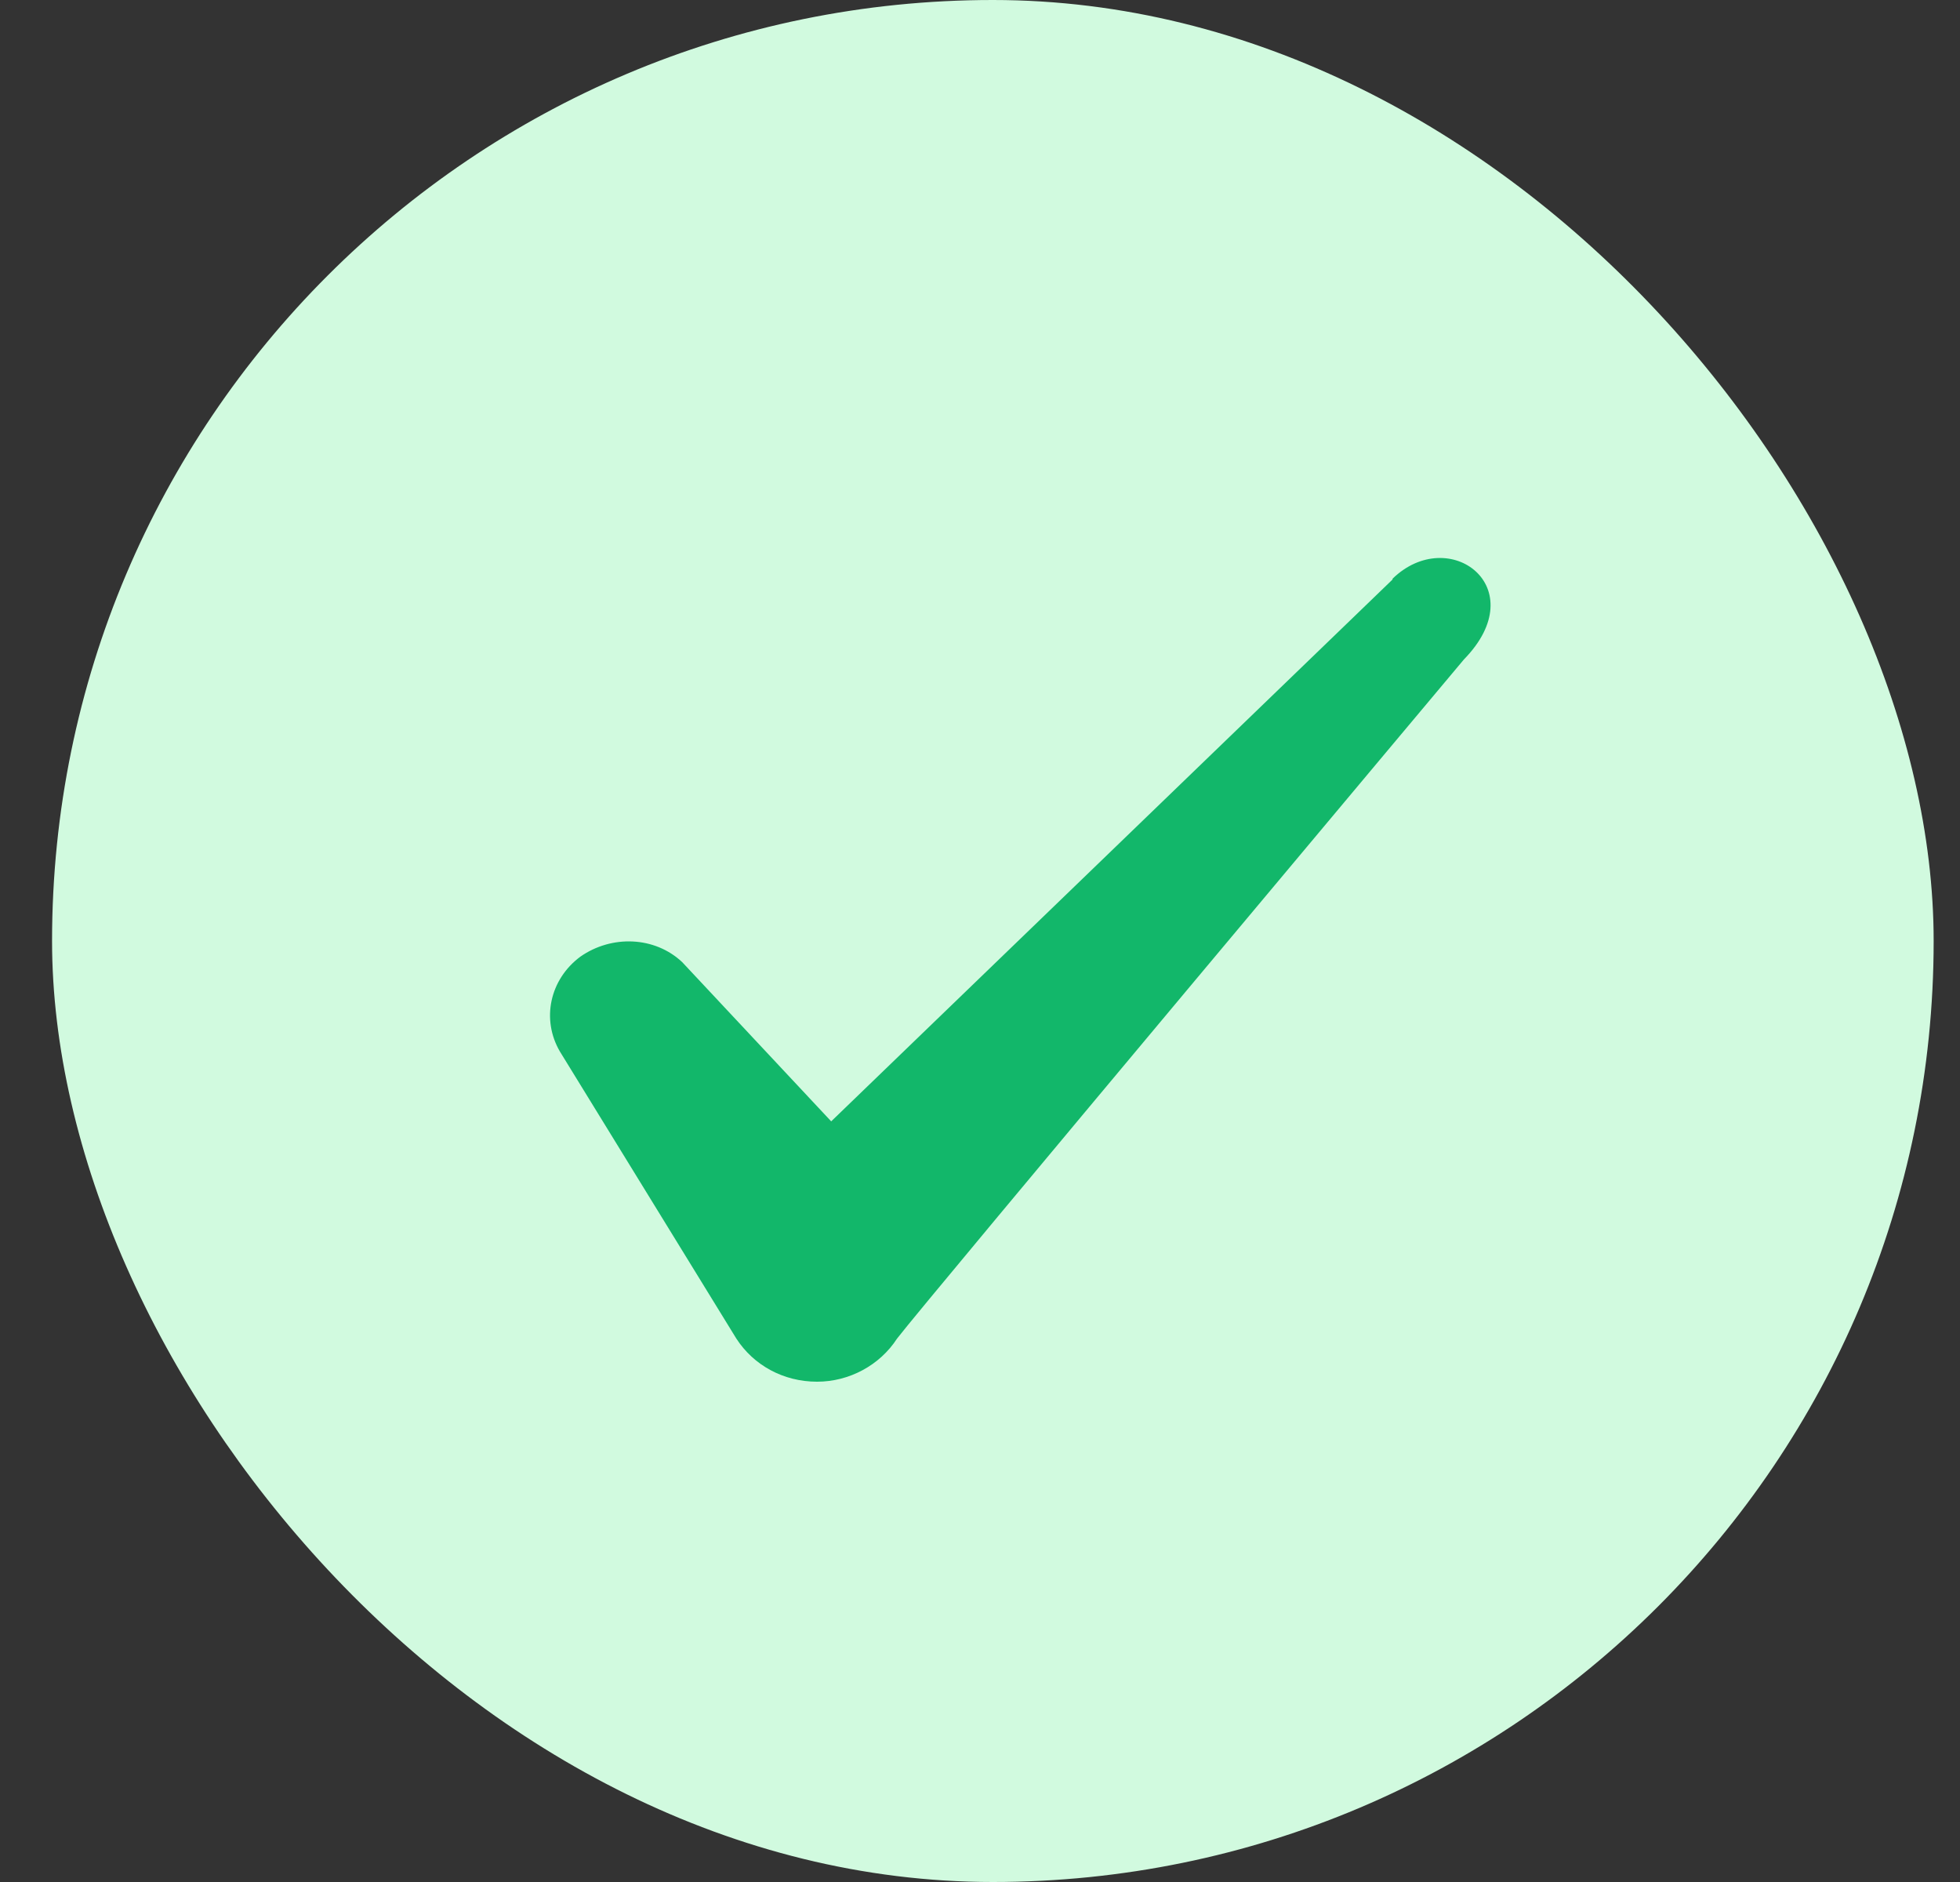
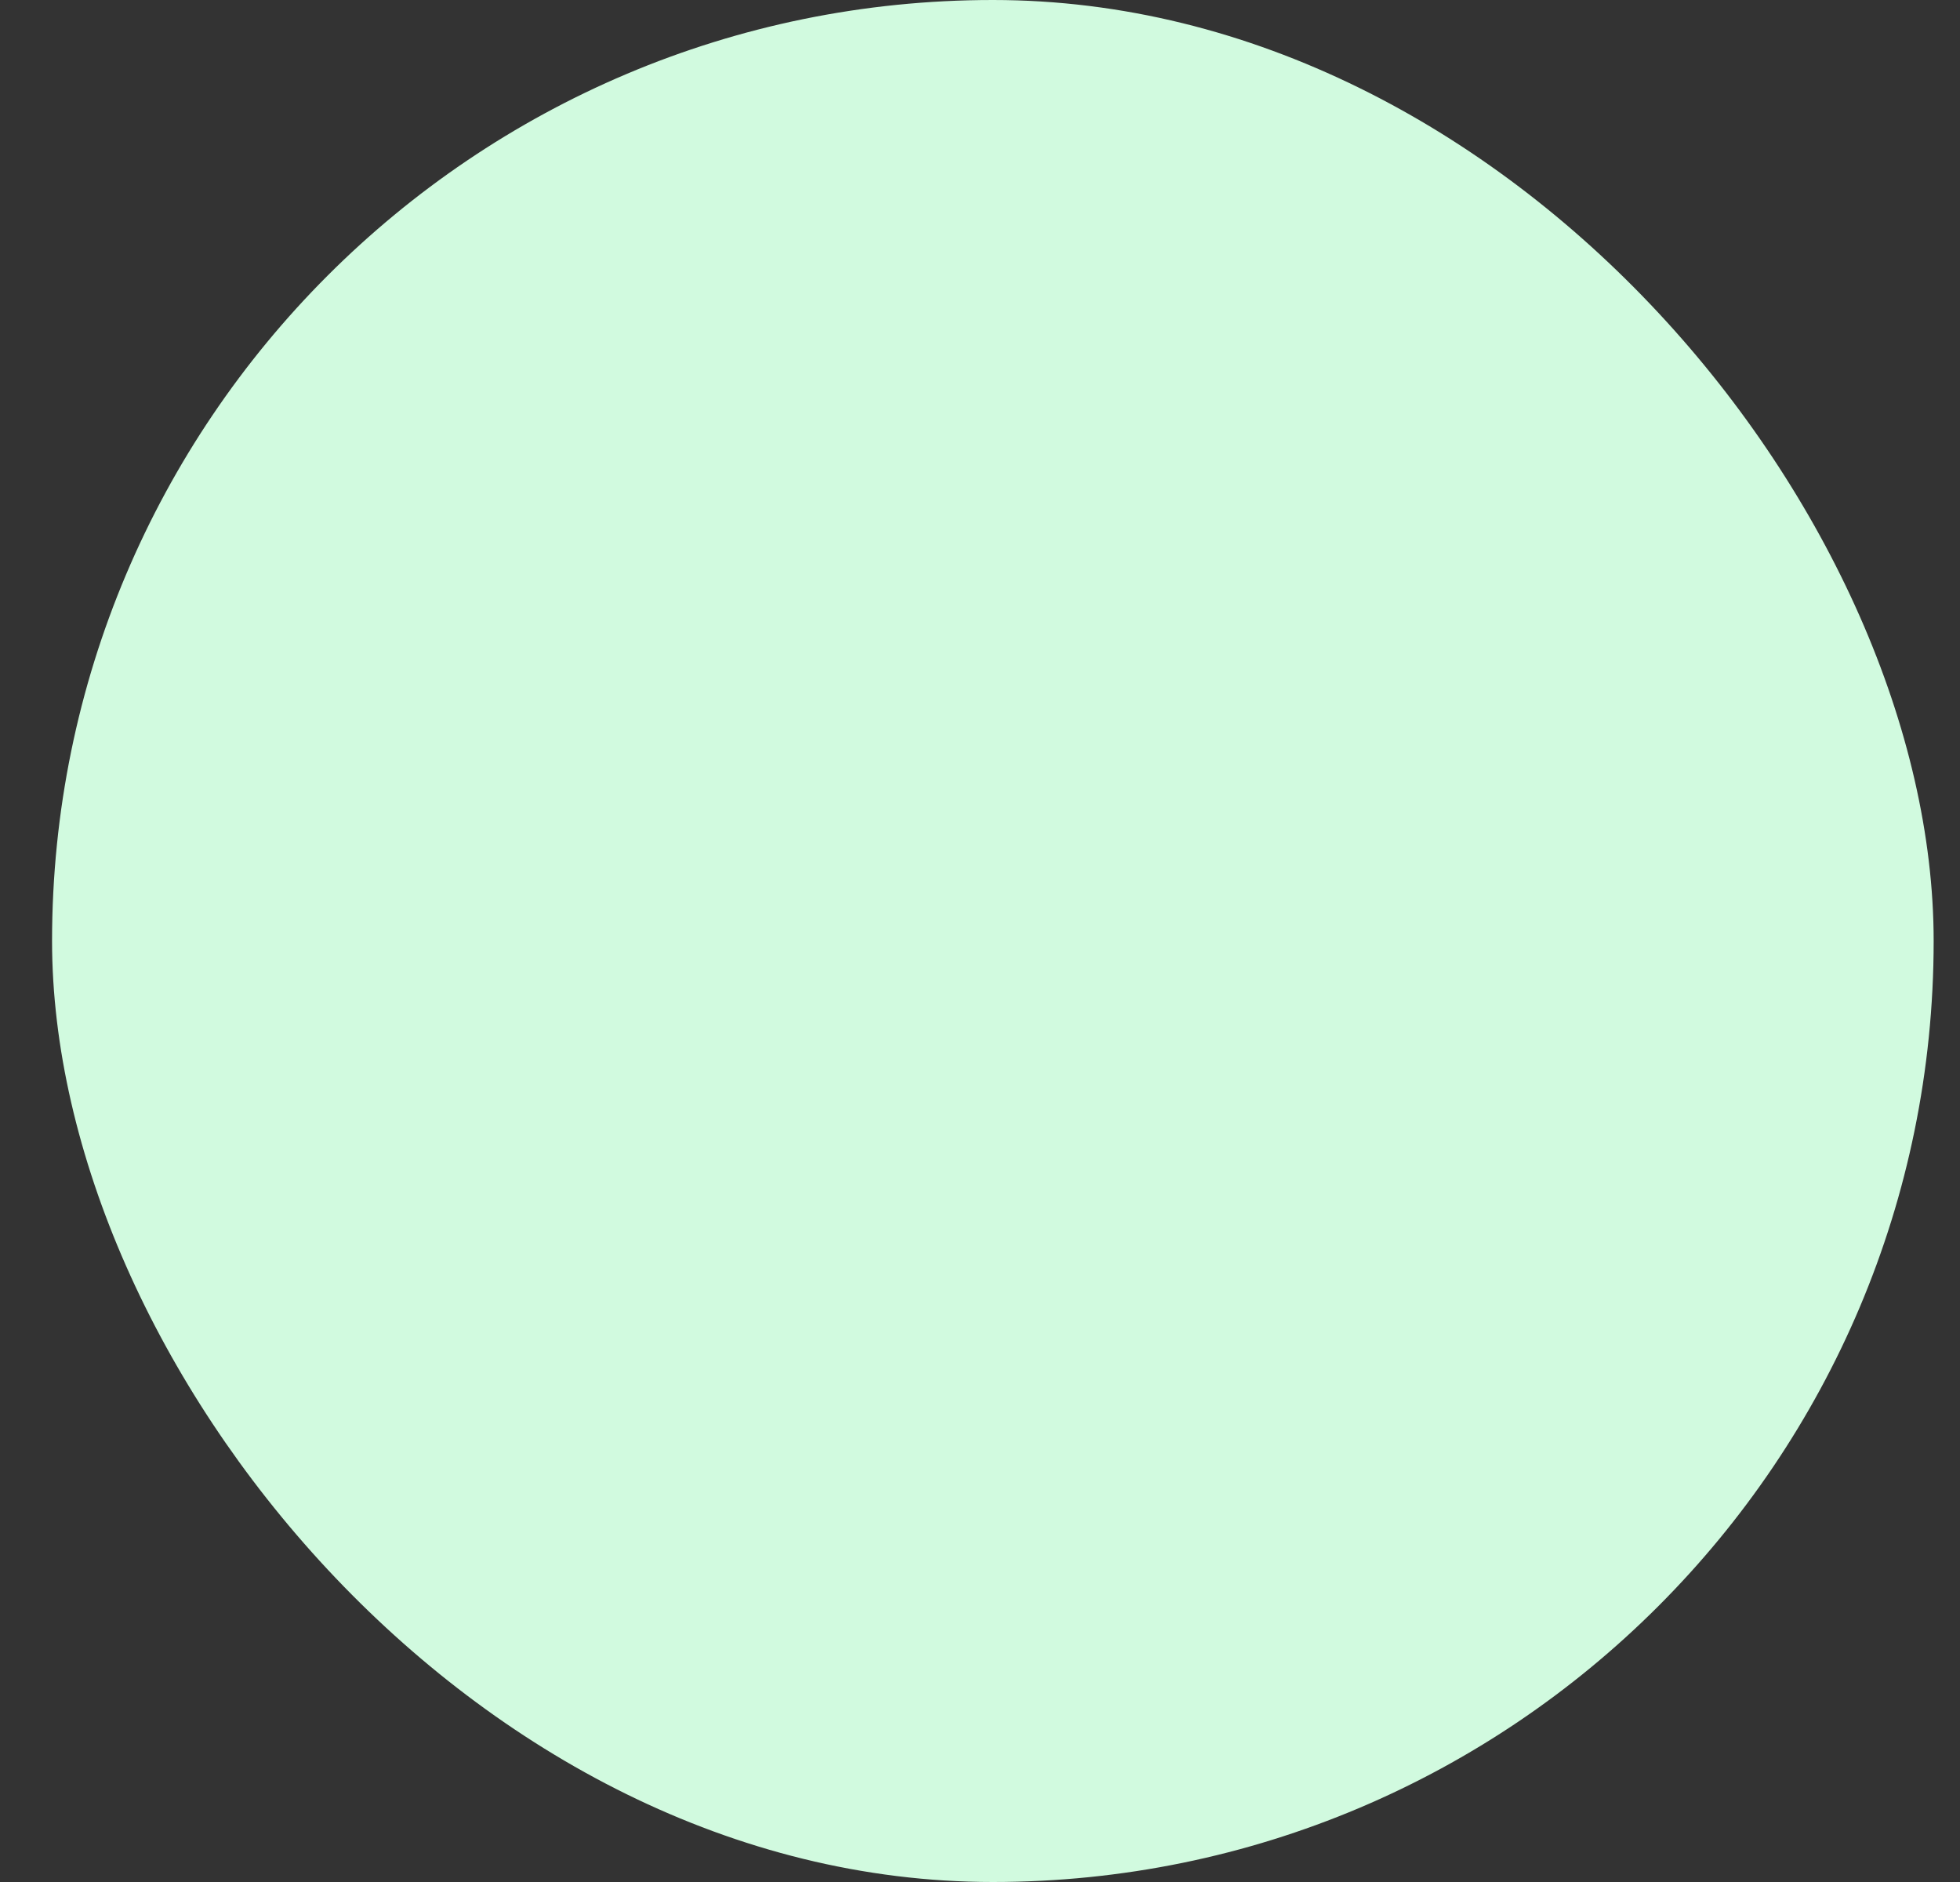
<svg xmlns="http://www.w3.org/2000/svg" width="25" height="24" viewBox="0 0 25 24" fill="none">
  <rect x="0" y="0" width="25" height="24" fill="#333333" stroke="none" />
  <g id="Check icon">
    <rect x="0.664" width="24" height="24" rx="12" fill="#D1FADF" />
-     <path id="Icon" fill-rule="evenodd" clip-rule="evenodd" d="M17.762 7.39L10.602 14.3L8.702 12.27C8.352 11.94 7.802 11.92 7.402 12.2C7.012 12.49 6.902 13 7.142 13.41L9.392 17.07C9.612 17.41 9.992 17.62 10.422 17.62C10.832 17.62 11.222 17.41 11.442 17.07C11.802 16.6 18.672 8.41 18.672 8.41C19.572 7.49 18.482 6.68 17.762 7.38V7.39Z" fill="#12B76A" />
  </g>
</svg>